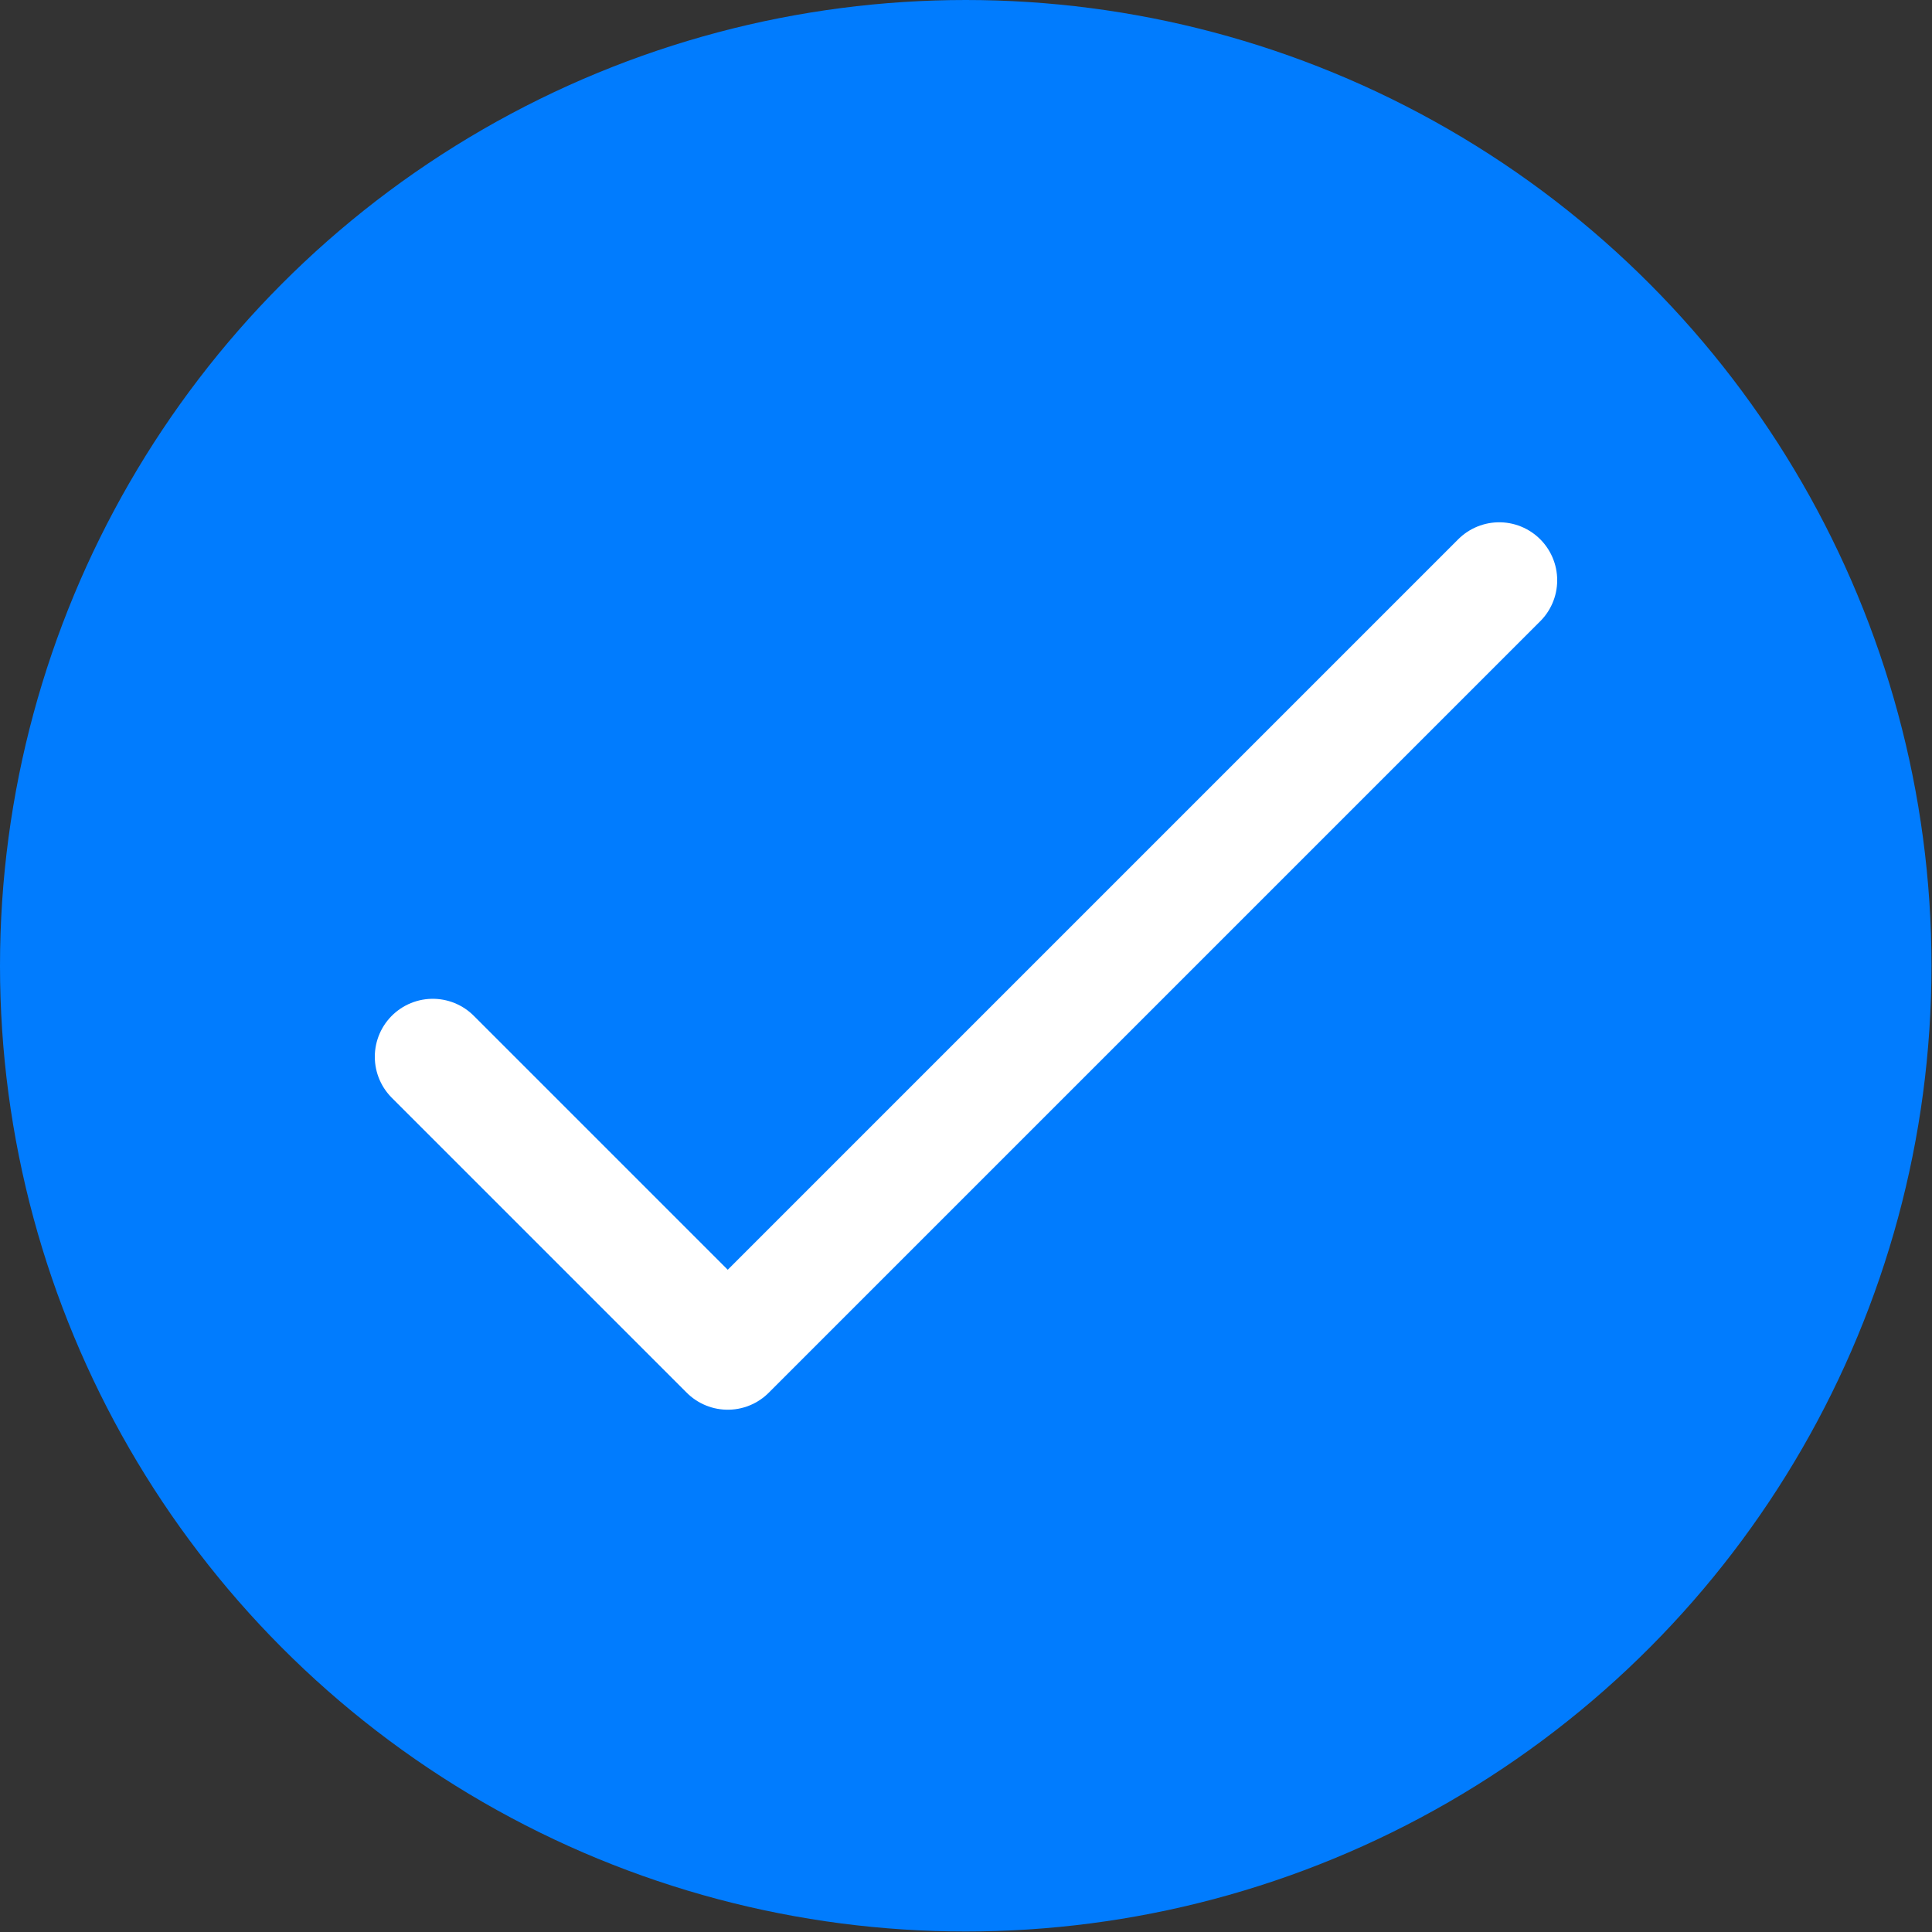
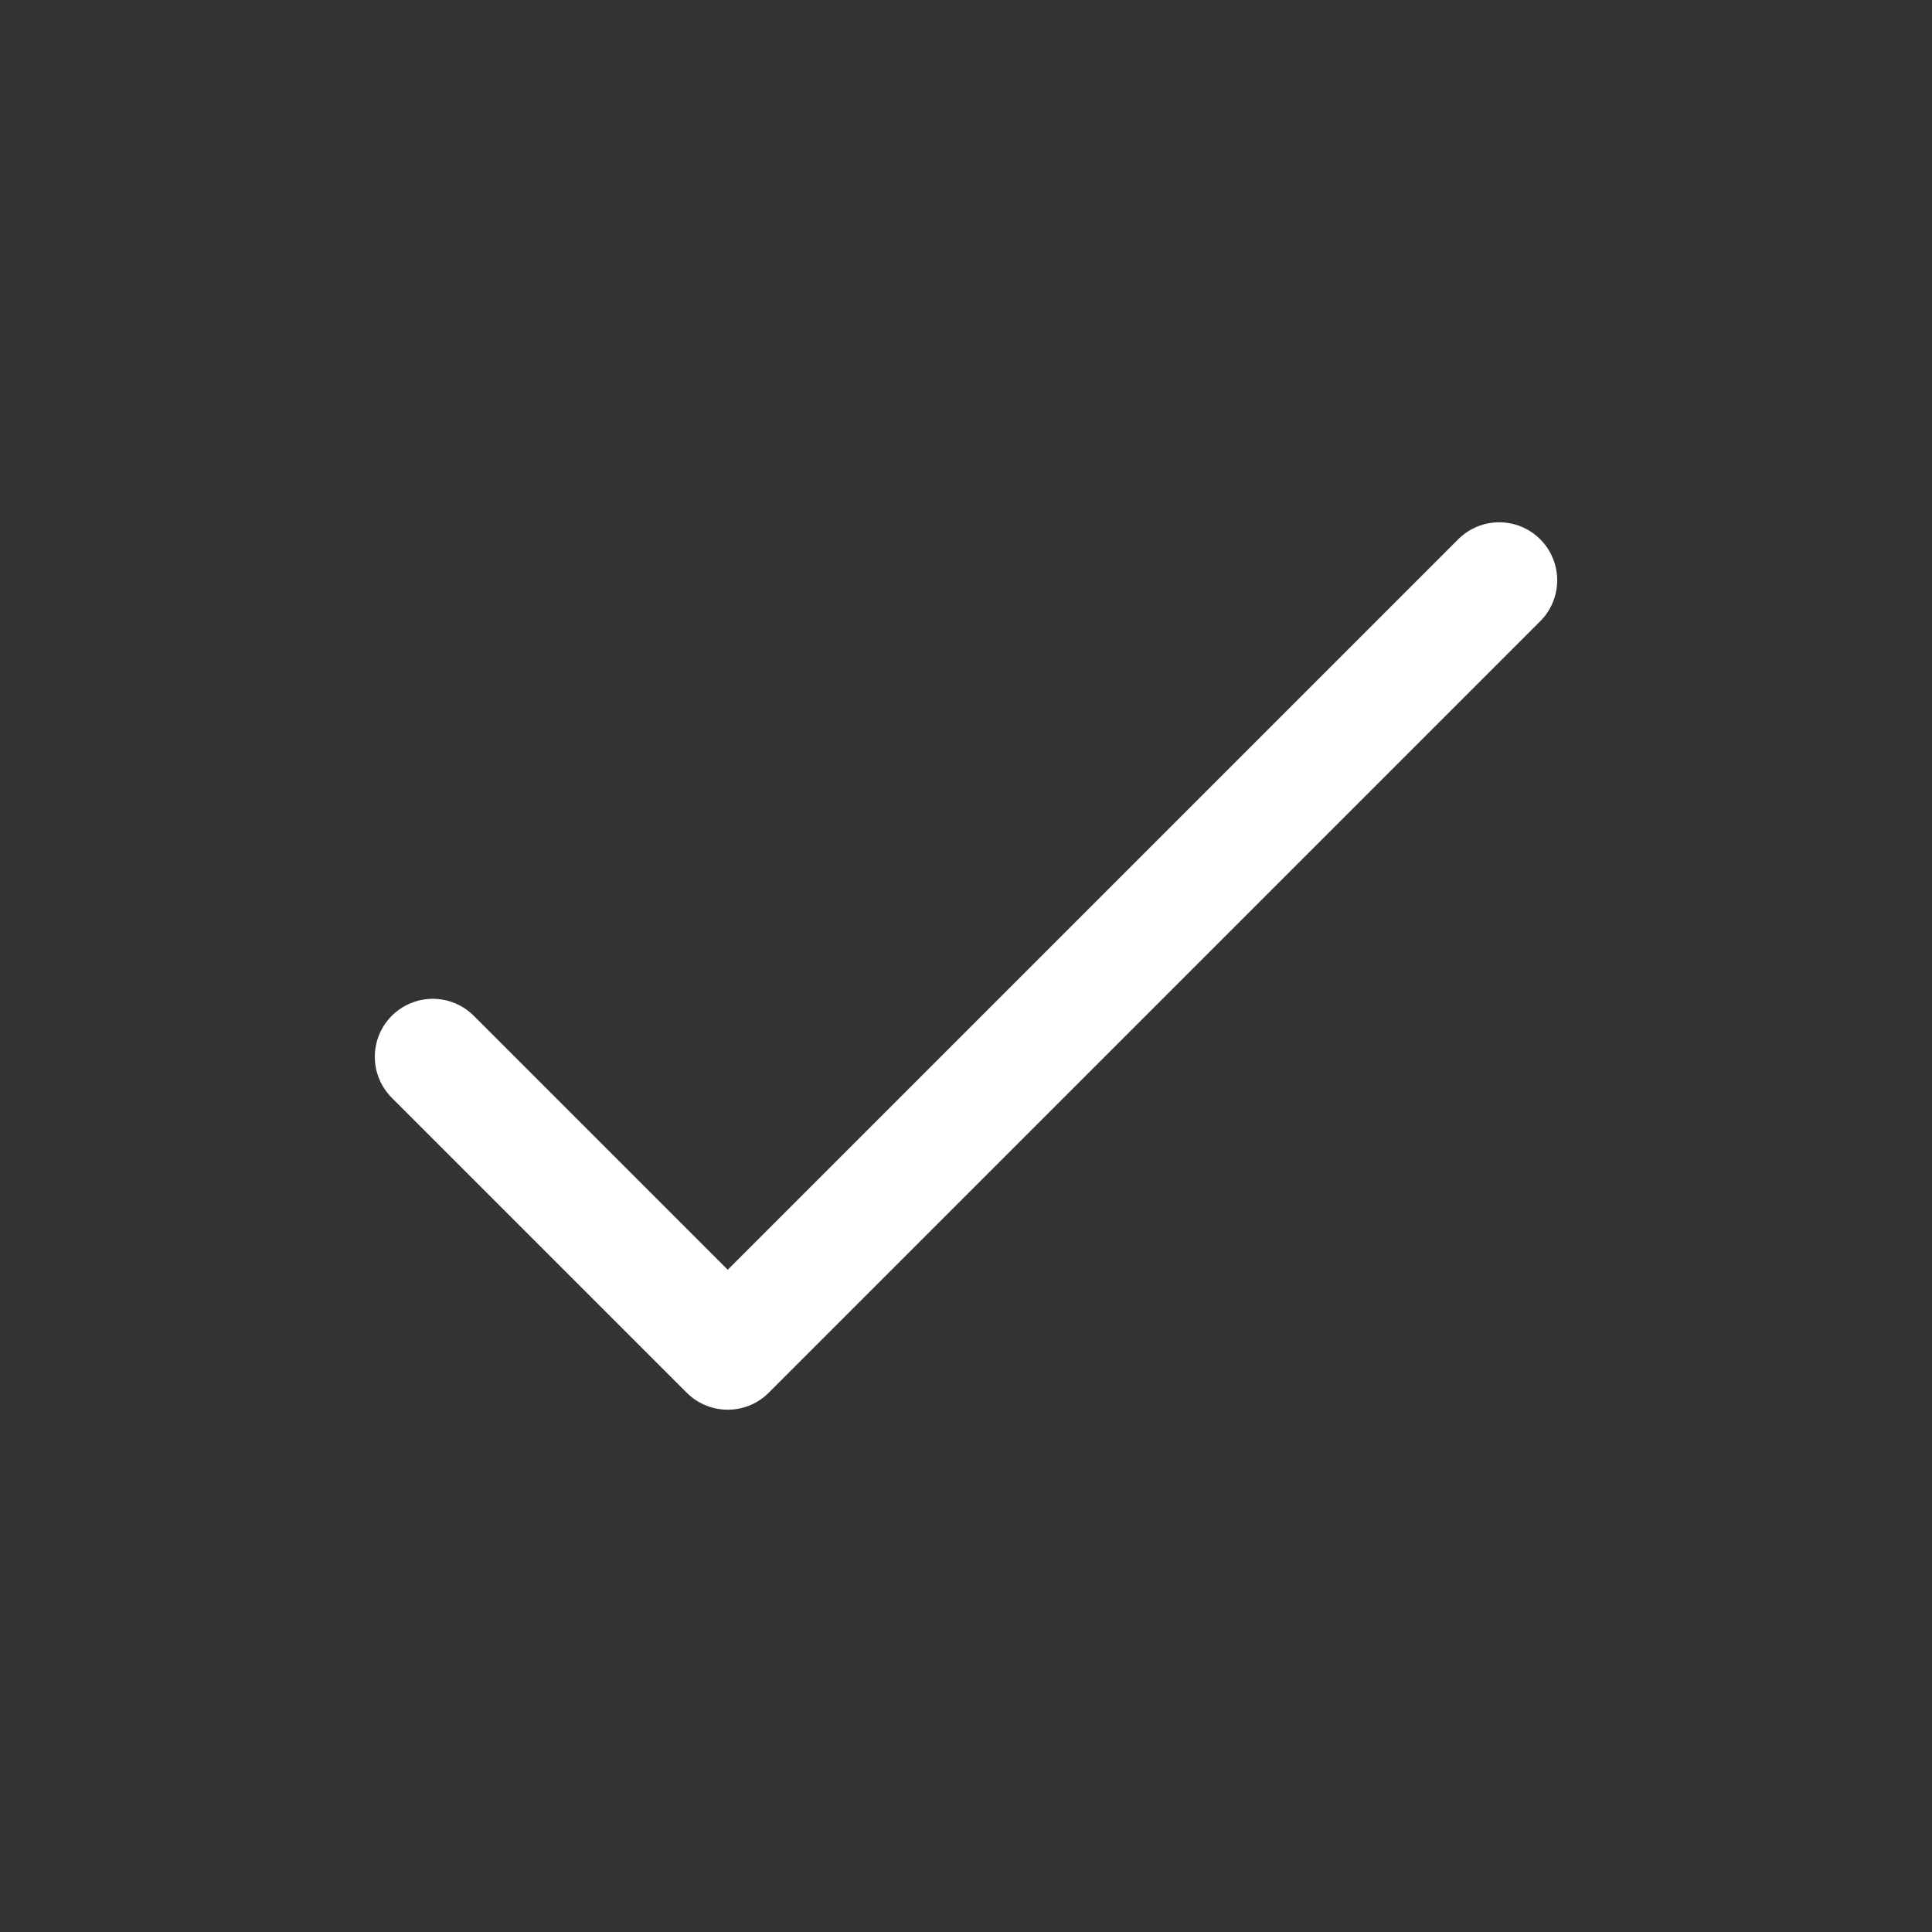
<svg xmlns="http://www.w3.org/2000/svg" id="Ebene_2" viewBox="0 0 37.99 37.99">
  <rect x="0" y="0" width="37.99" height="37.99" fill="#333333" stroke="none" />
  <defs>
    <style>.cls-1{fill:#017cfe;stroke-width:0px;}.cls-2{fill:none;stroke:#fff;stroke-linecap:round;stroke-linejoin:round;stroke-width:2.28px;}</style>
  </defs>
  <g id="Ebene_2-2">
-     <circle class="cls-1" cx="18.99" cy="18.99" r="18.99" />
    <polyline class="cls-2" points="8.51 20.78 14.31 26.58 29.48 11.41" />
  </g>
</svg>